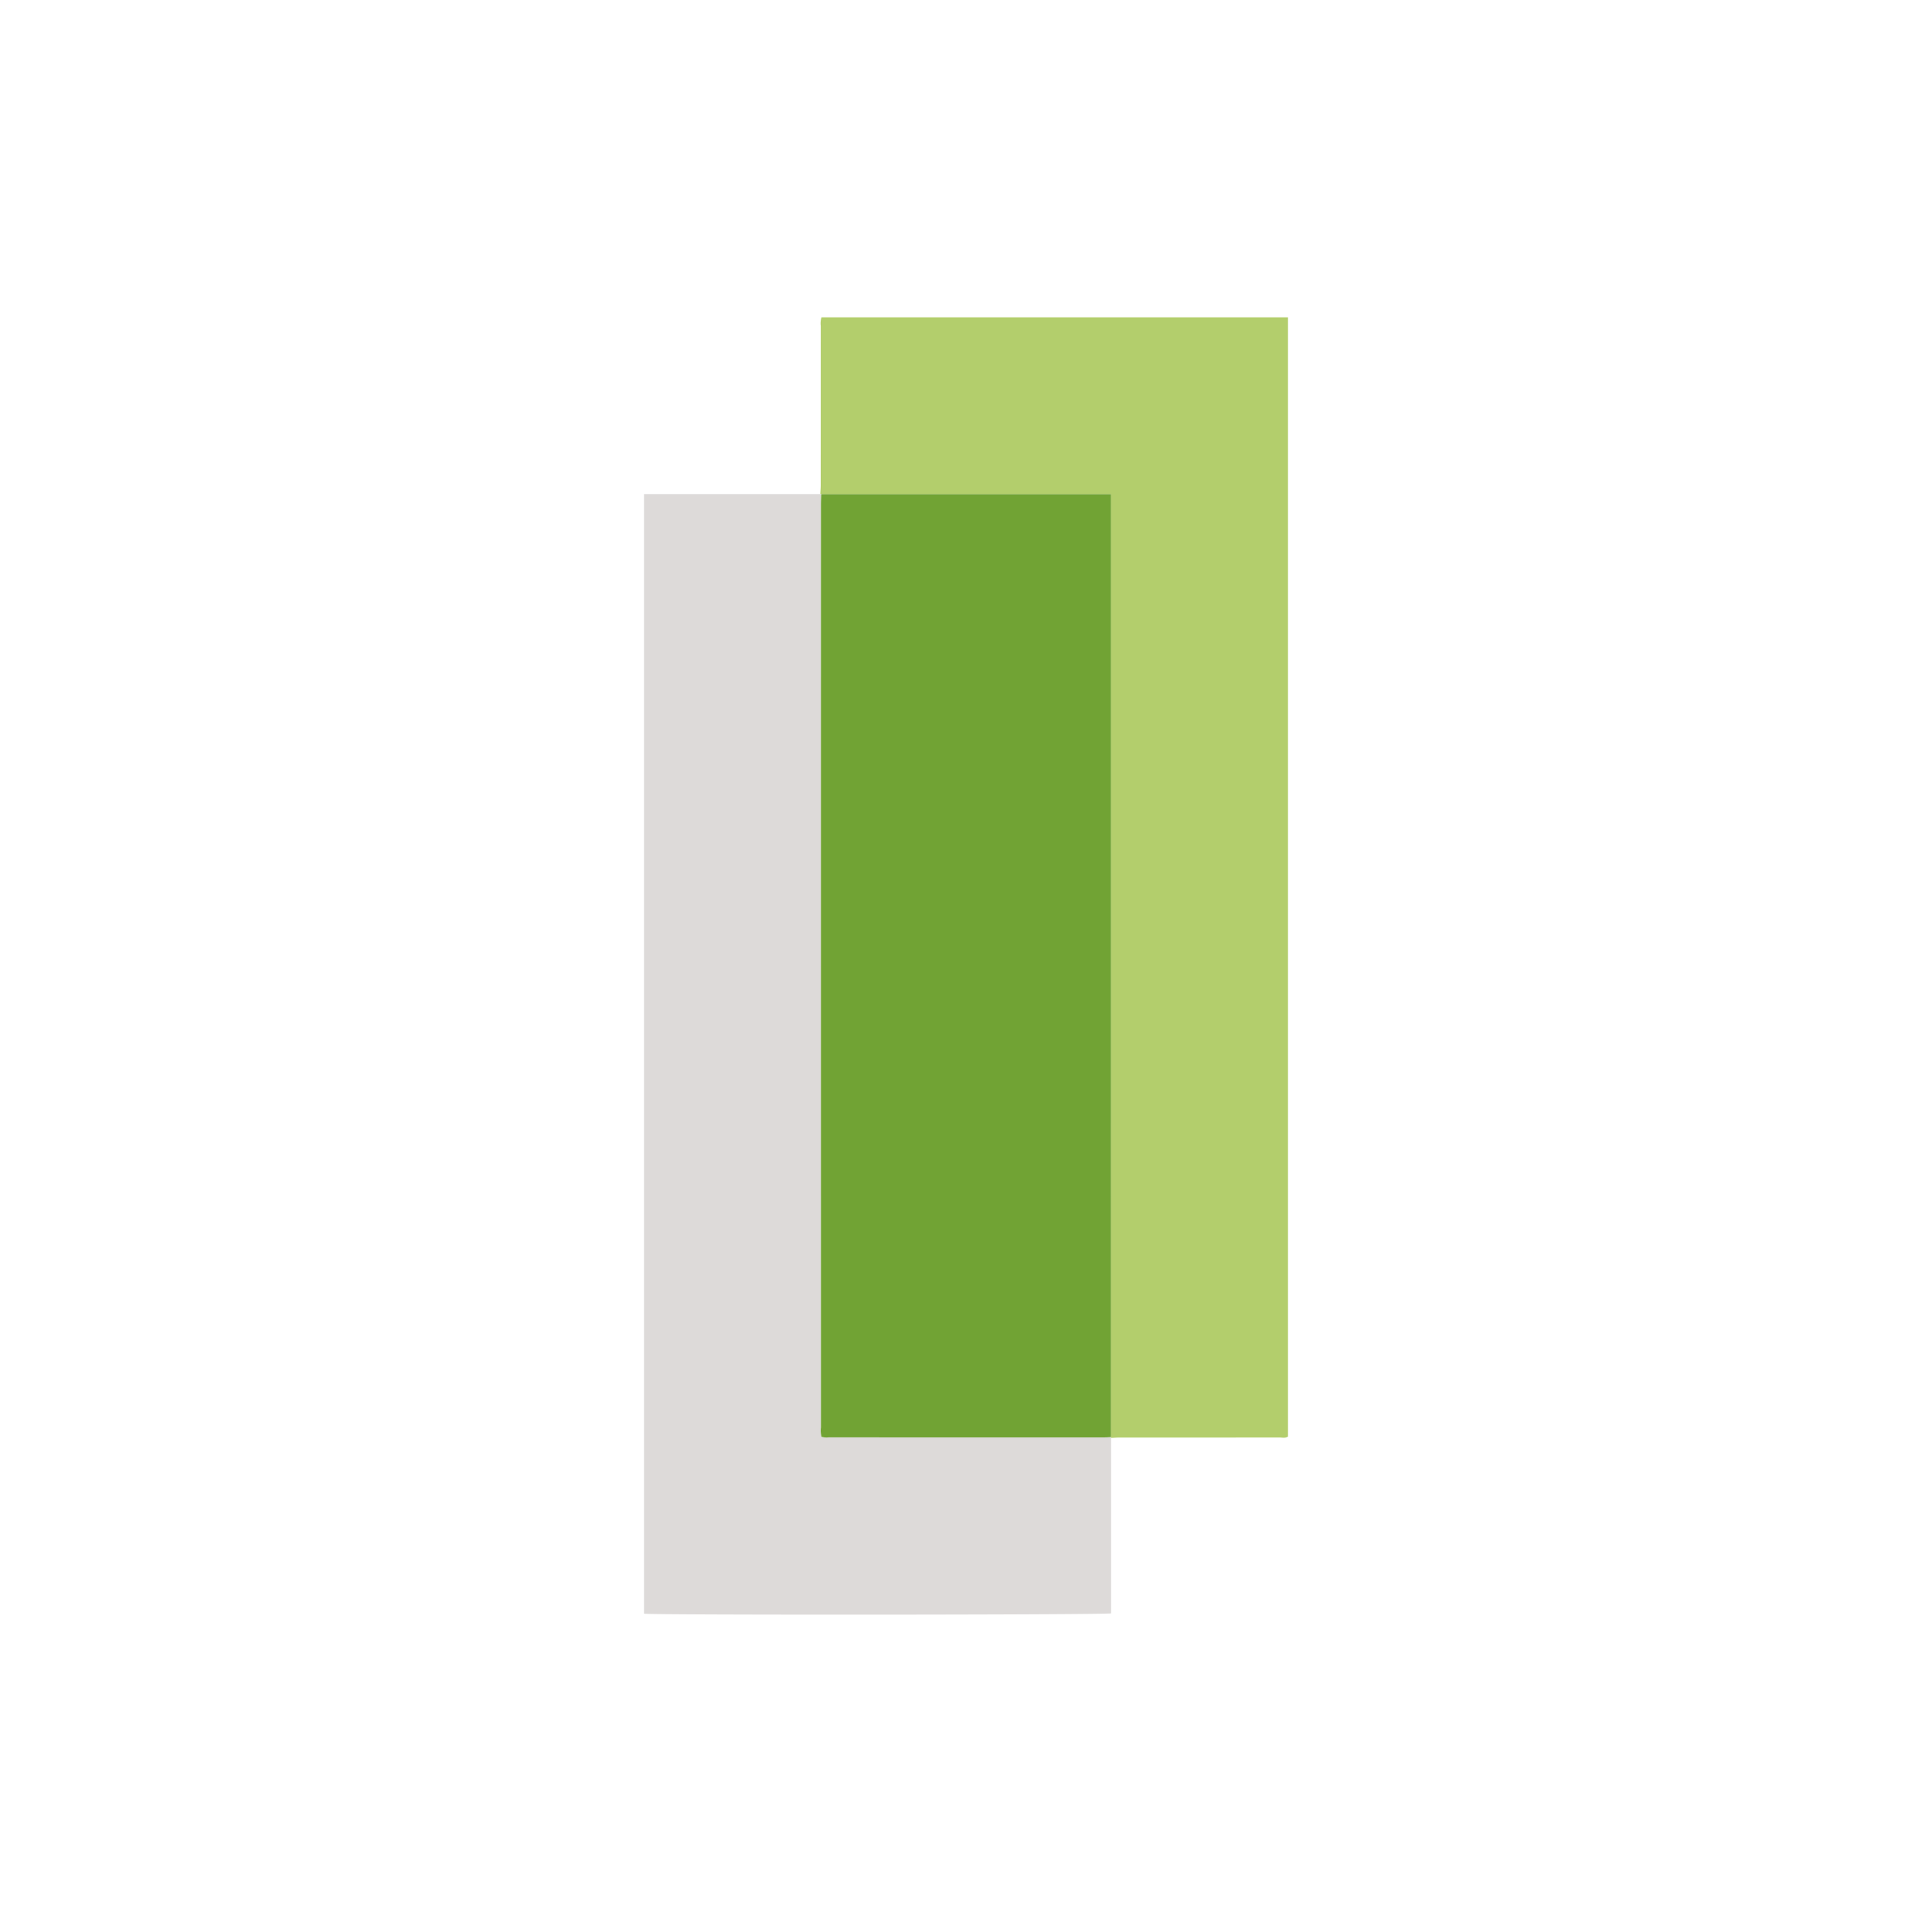
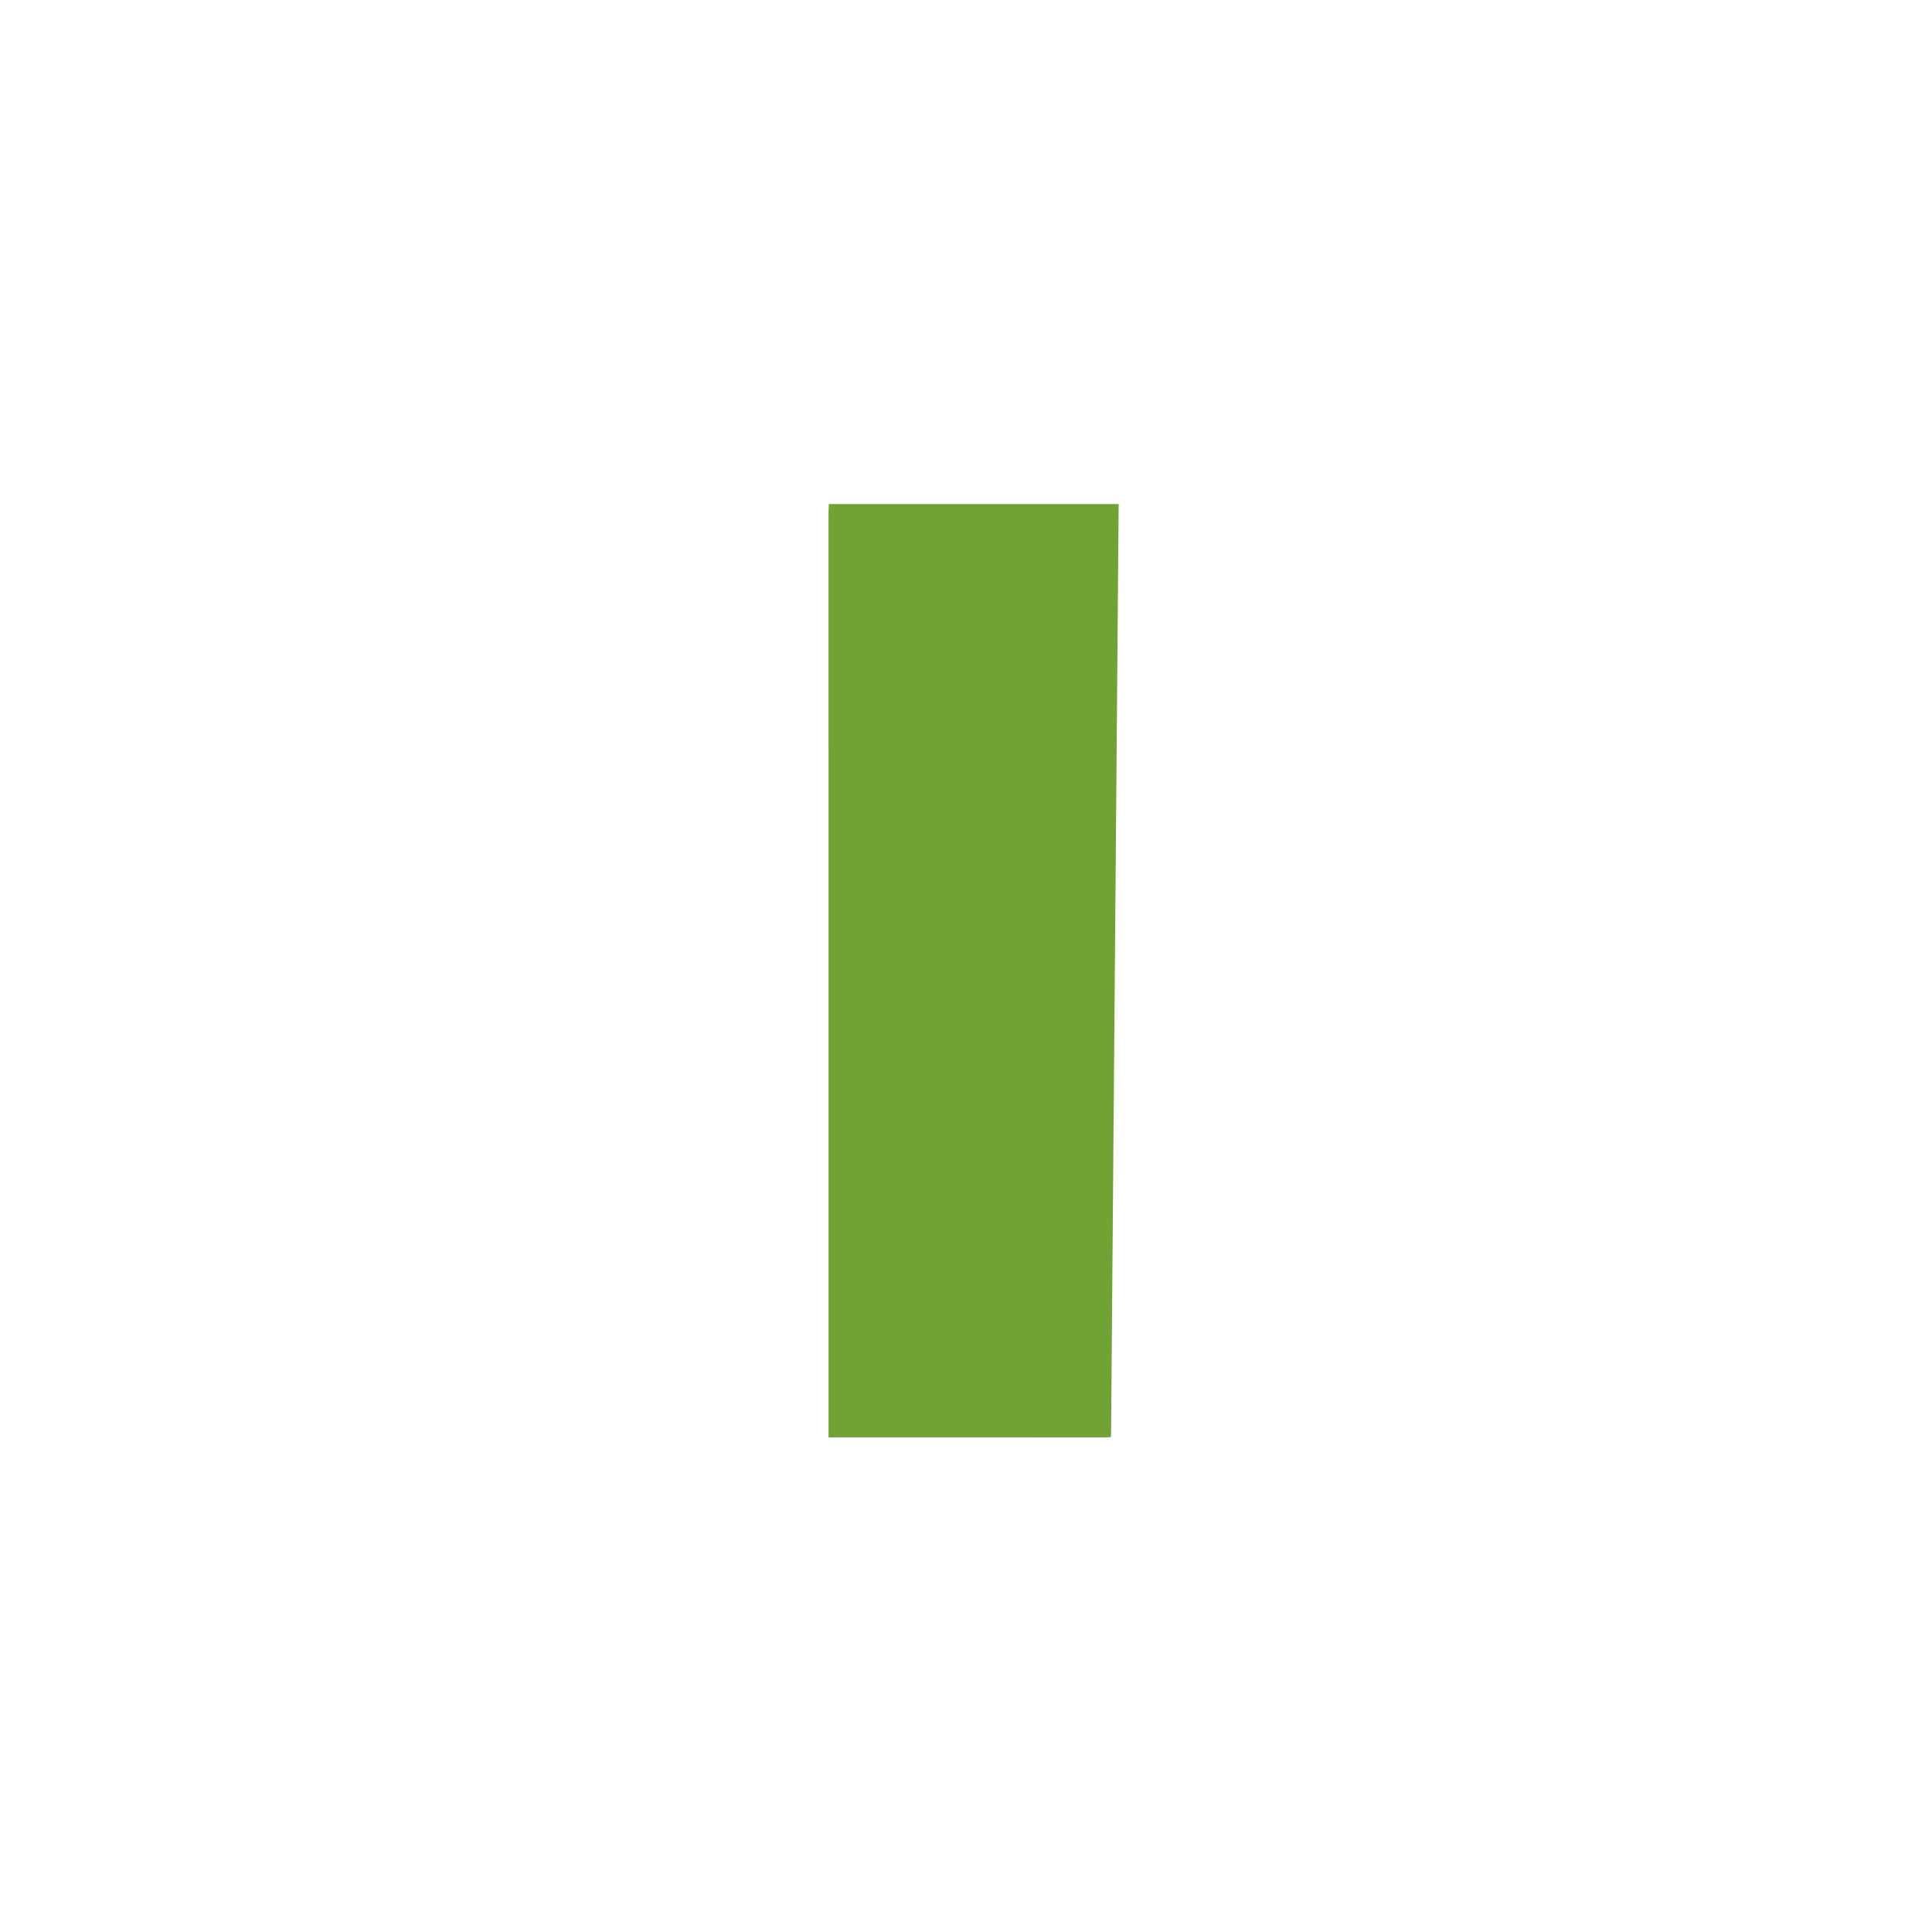
<svg xmlns="http://www.w3.org/2000/svg" id="Layer_1" data-name="Layer 1" viewBox="0 0 300 300">
-   <path d="M127.38,76.716c.021-.464.06-.929.06-1.393q.005-12.357.006-24.715a3.324,3.324,0,0,1,.11-1.332H200V223.066c-.414.291-.894.148-1.342.148q-12.425.015-24.849.01c-.426 0-.852.037-1.278.057a.273.273,0,0,1-.008-.13V76.725H127.517A.29.29,0,0,1,127.38,76.716Z" fill="#b3ce6c" />
-   <path d="M172.531,223.281v27.242c-.968.239-71.256.276-72.531.05V76.716h27.38a.29.29,0,0,0,.136.009c-.016.543-.046,1.086-.046,1.629q-.003,71.649.002,143.298a4.1,4.1,0,0,0,.084,1.447,2.736,2.736,0,0,0,1.096.095q21.47.005,42.939.001c.31-0.0.62-.029.93-.044A.273.273,0,0,0,172.531,223.281Z" fill="#dddad9" />
-   <path d="M172.523,223.152c-.31.015-.62.044-.93.044q-21.47.003-42.939-.001a2.736,2.736,0,0,1-1.096-.095,4.1,4.1,0,0,1-.084-1.447q-.006-71.649-.002-143.298c0-.543.03-1.086.046-1.629h45.006Z" fill="#71a334" />
+   <path d="M172.523,223.152c-.31.015-.62.044-.93.044q-21.47.003-42.939-.001q-.006-71.649-.002-143.298c0-.543.03-1.086.046-1.629h45.006Z" fill="#71a334" />
</svg>